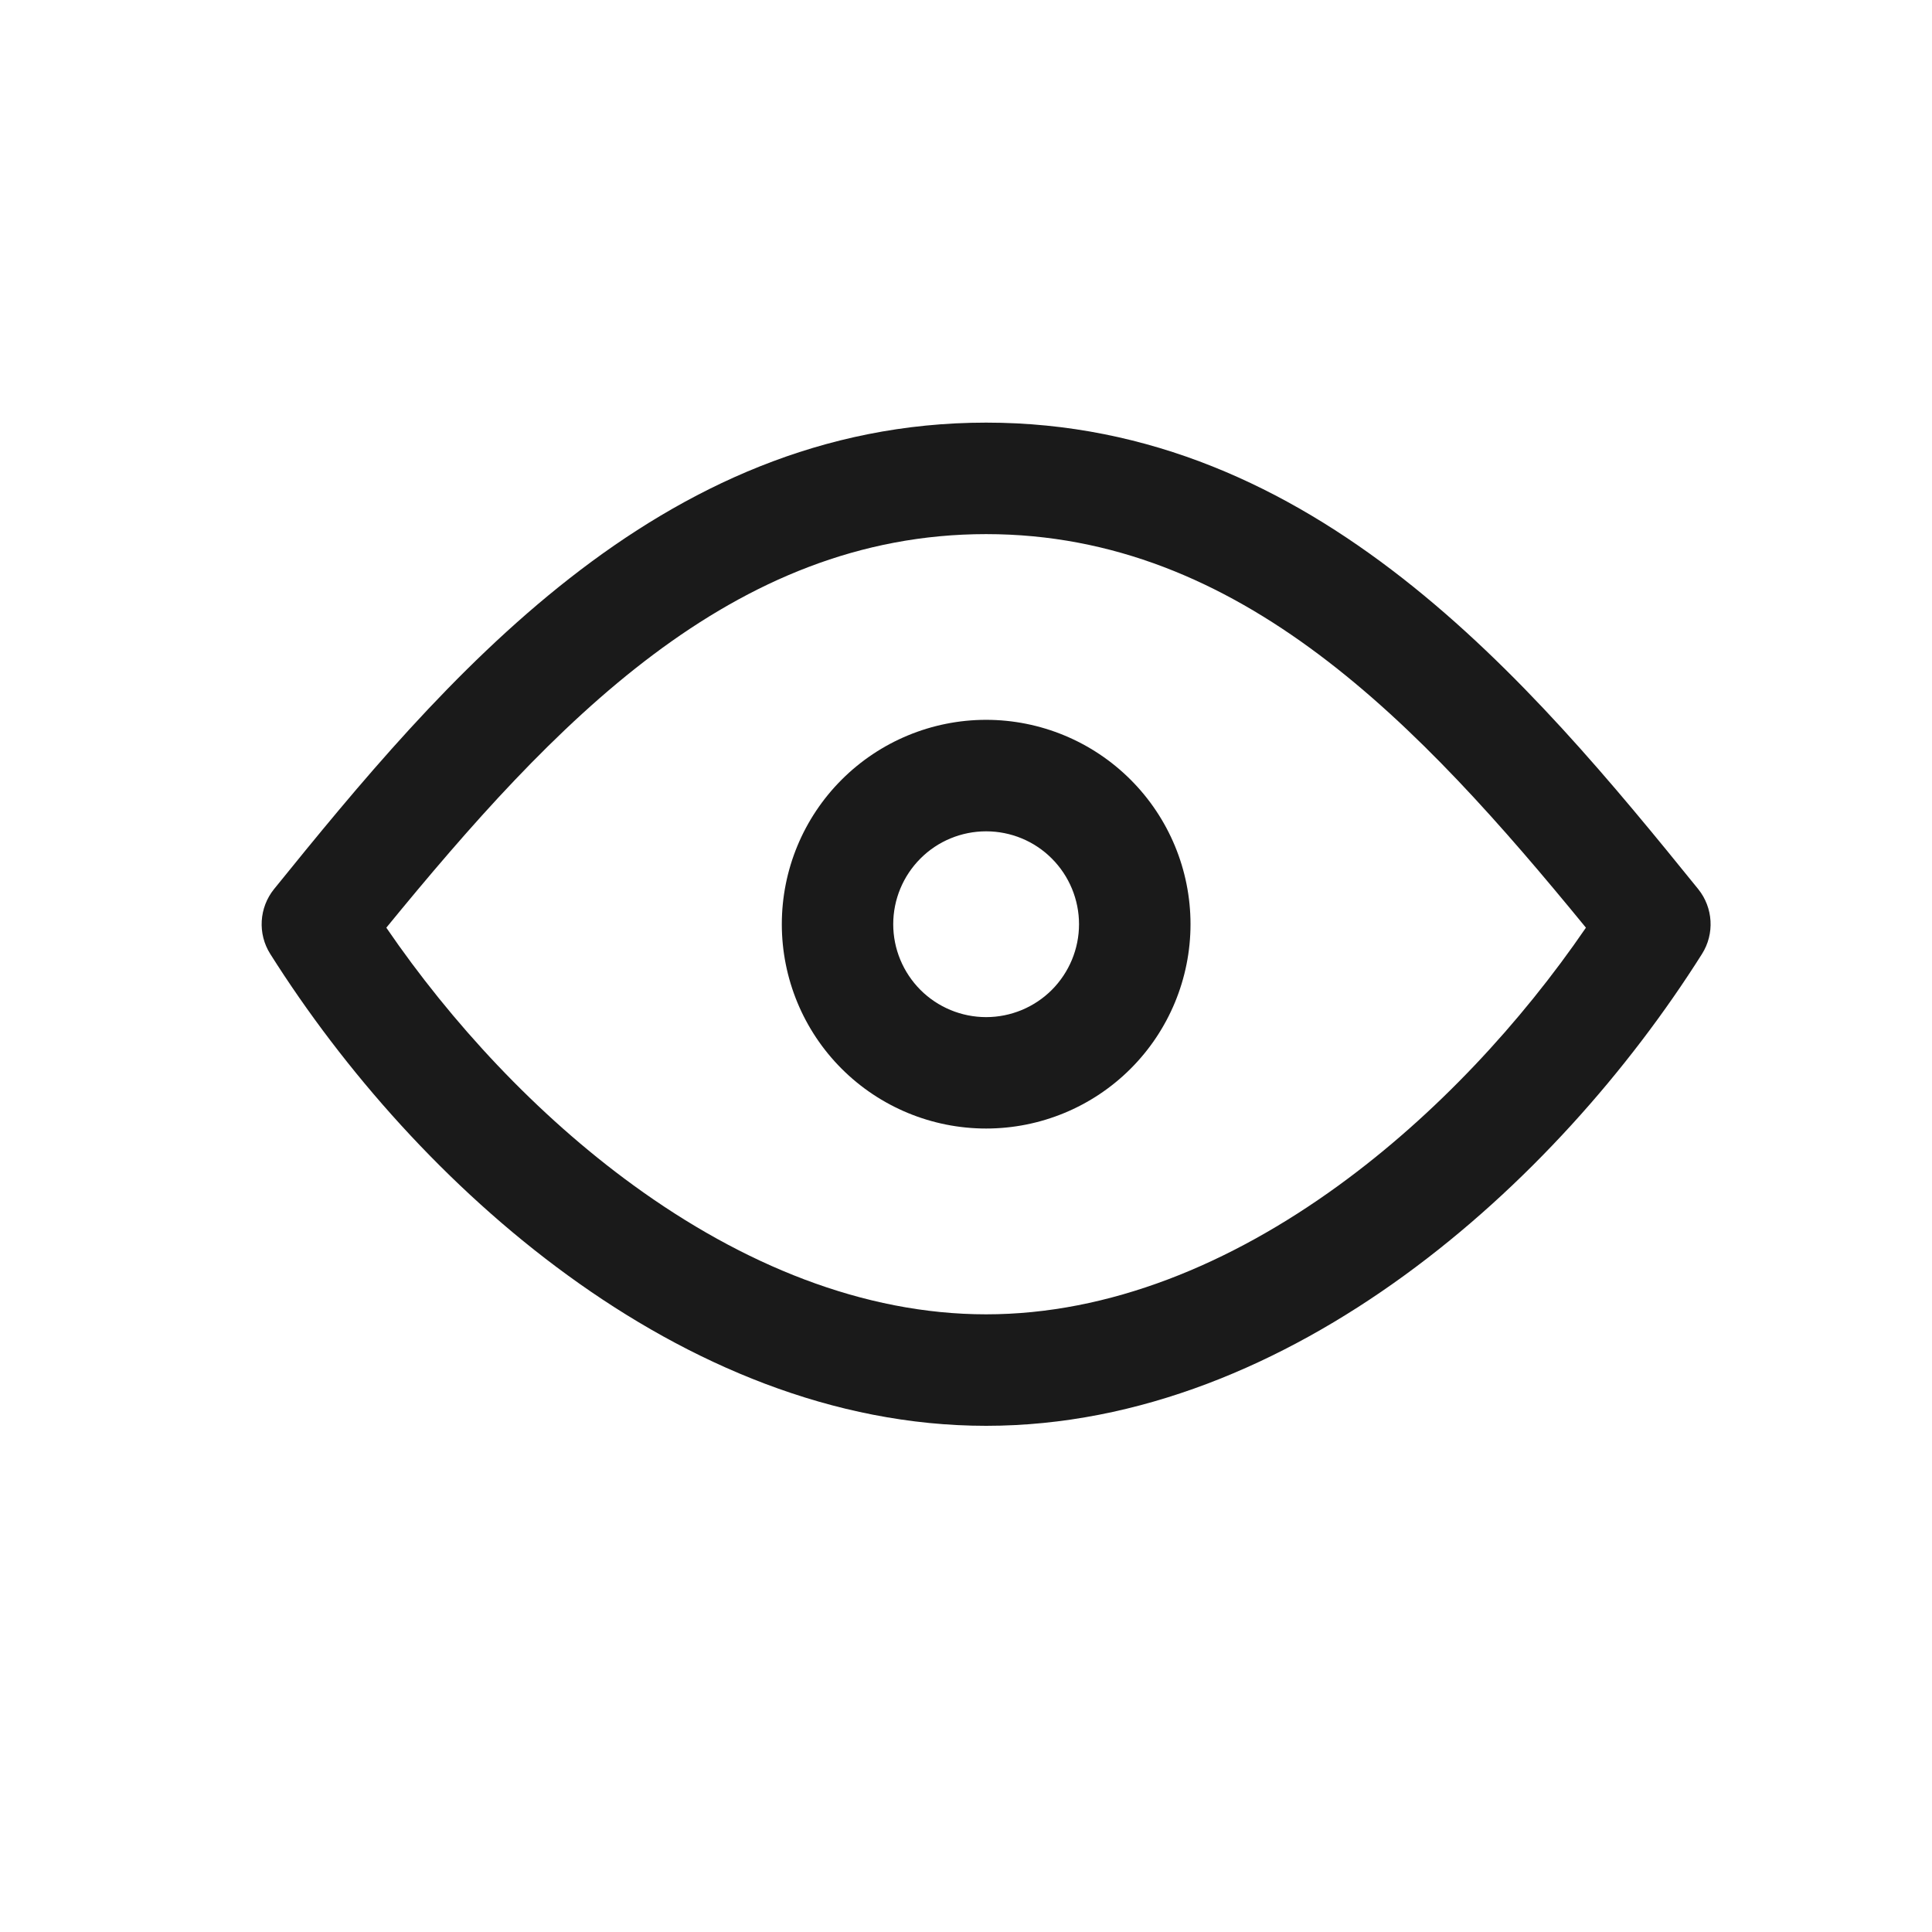
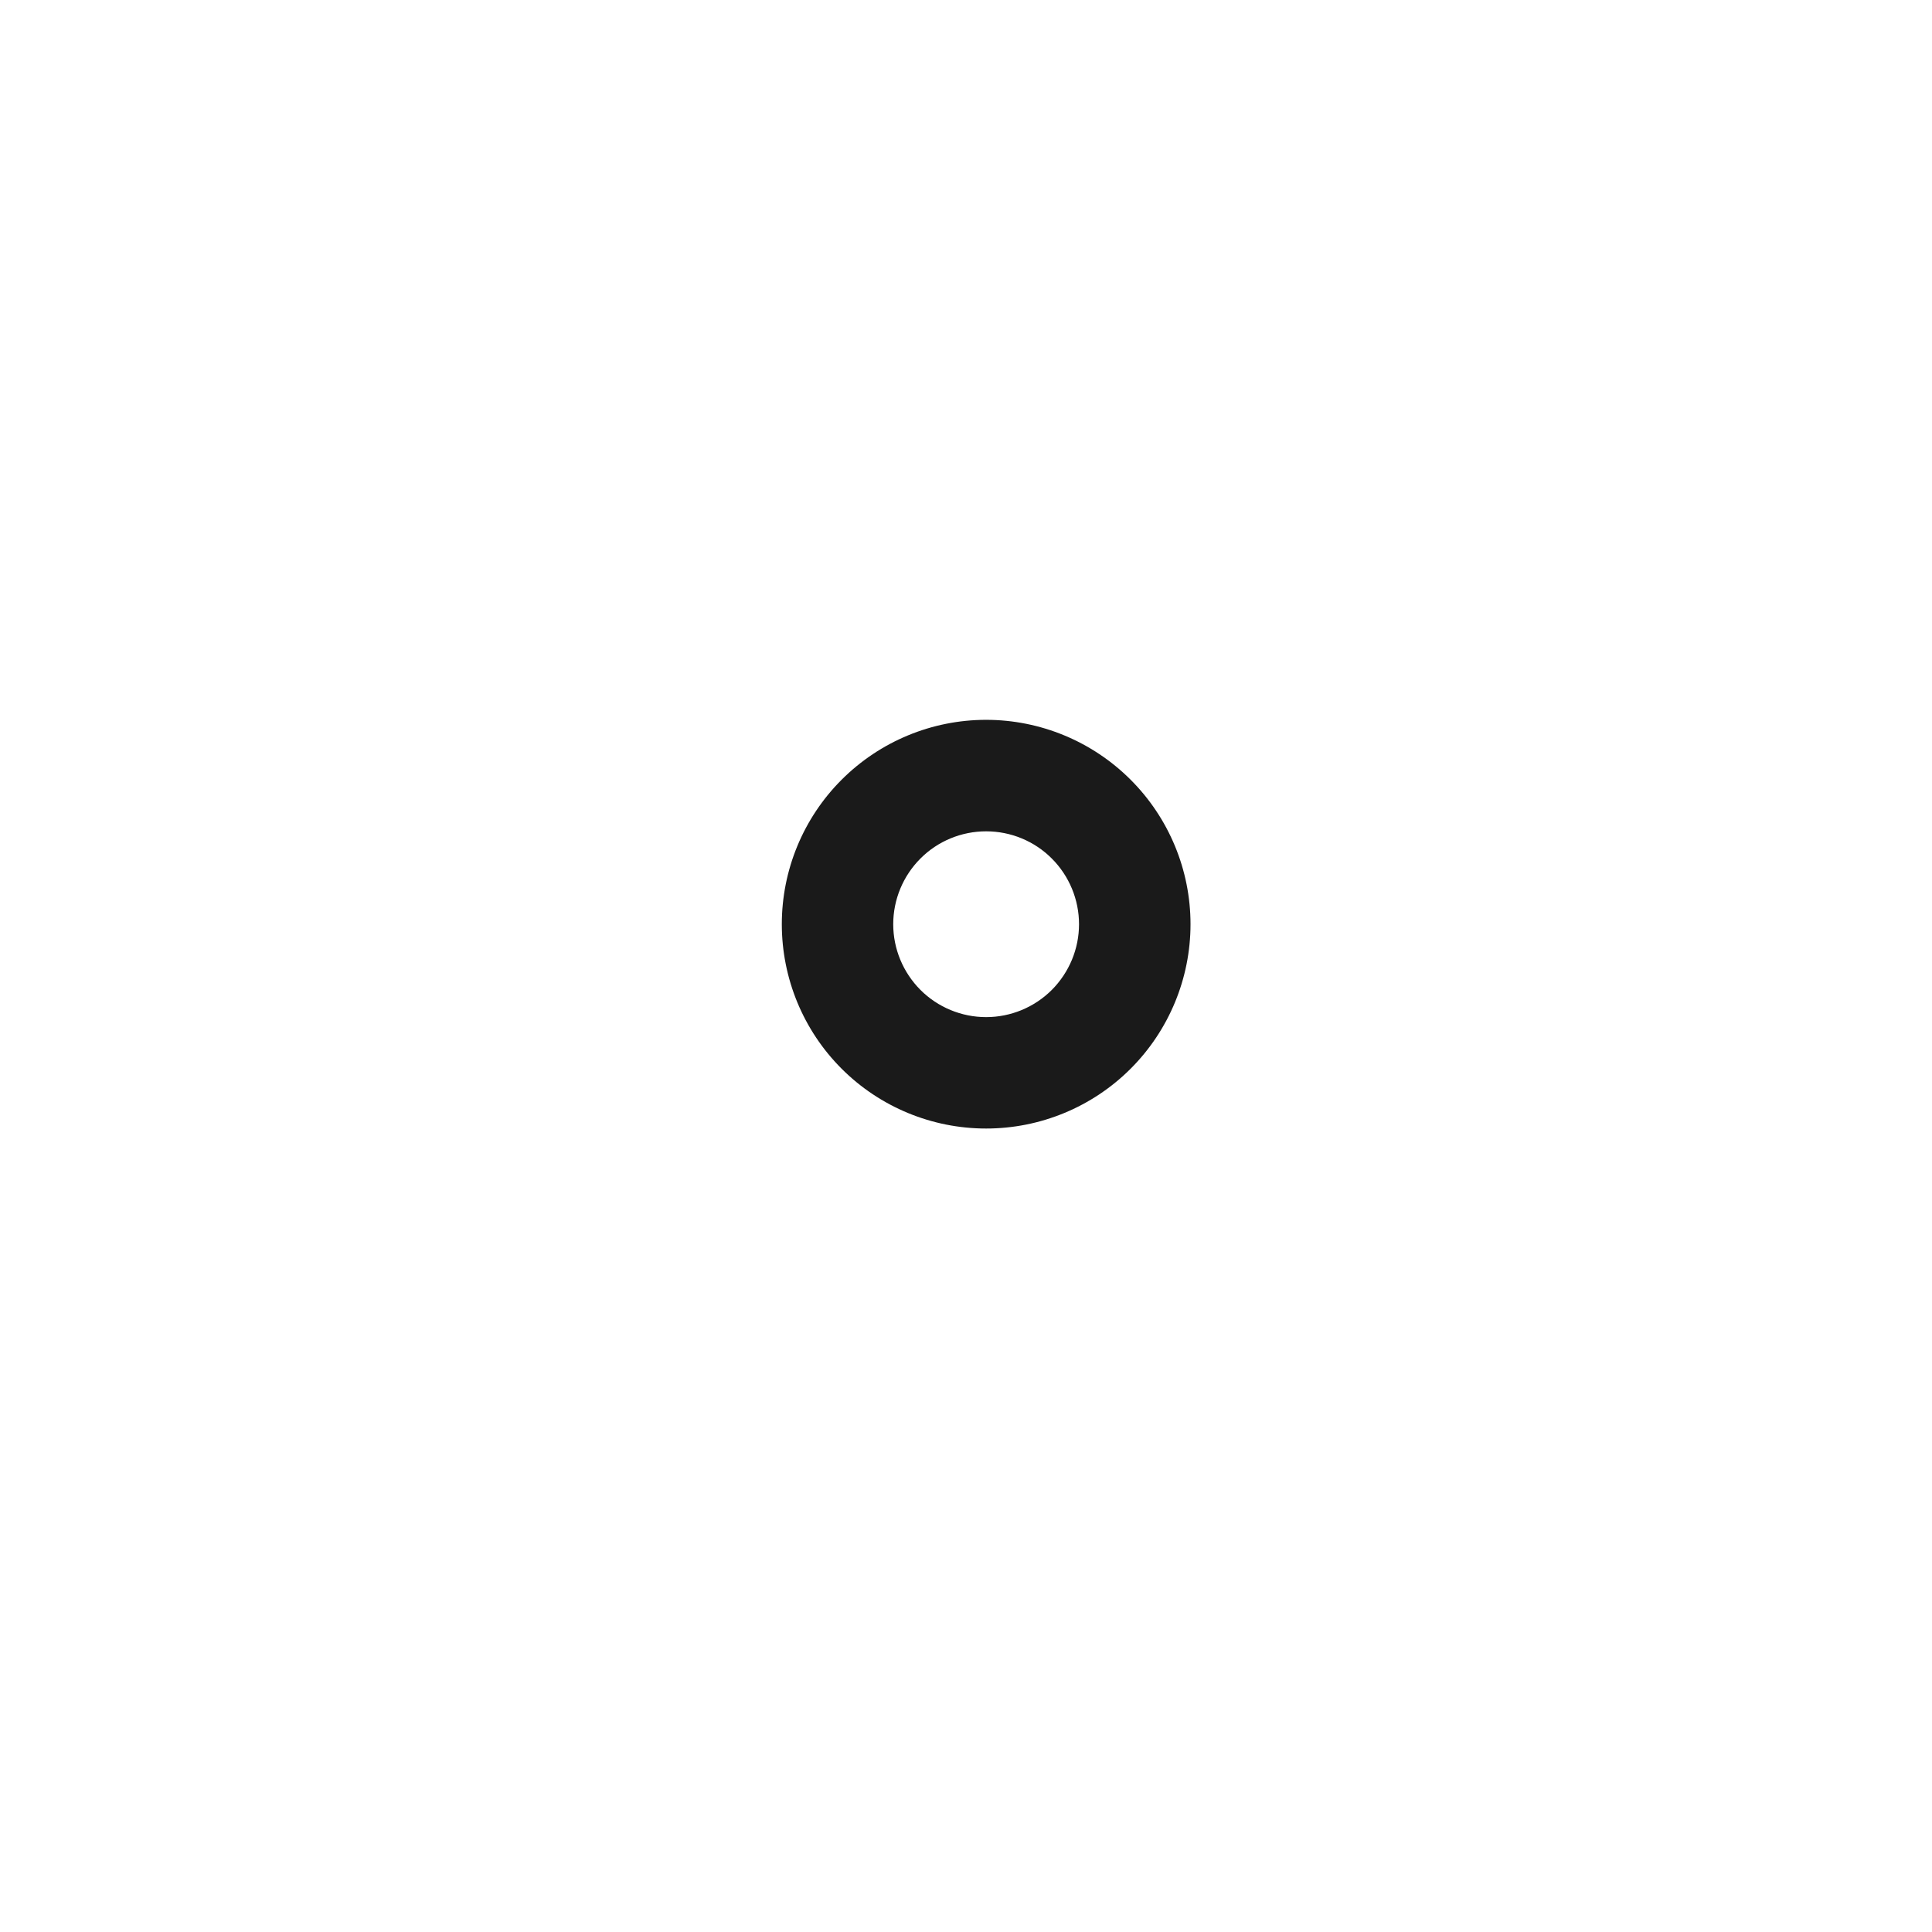
<svg xmlns="http://www.w3.org/2000/svg" width="24" height="24" viewBox="0 0 24 24" fill="none">
-   <path fill-rule="evenodd" clip-rule="evenodd" d="M10.455 9.686C10.931 9.21 11.577 8.942 12.25 8.942C12.923 8.942 13.569 9.21 14.045 9.686C14.521 10.162 14.789 10.807 14.789 11.481C14.789 12.154 14.521 12.8 14.045 13.276C13.569 13.752 12.923 14.019 12.25 14.019C11.577 14.019 10.931 13.752 10.455 13.276C9.979 12.8 9.712 12.154 9.712 11.481C9.712 10.807 9.979 10.162 10.455 9.686ZM12.25 10.327C11.944 10.327 11.65 10.448 11.434 10.665C11.218 10.881 11.096 11.175 11.096 11.481C11.096 11.787 11.218 12.08 11.434 12.297C11.65 12.513 11.944 12.635 12.25 12.635C12.556 12.635 12.85 12.513 13.066 12.297C13.282 12.08 13.404 11.787 13.404 11.481C13.404 11.175 13.282 10.881 13.066 10.665C12.85 10.448 12.556 10.327 12.25 10.327Z" fill="#1A1A1A" />
-   <path fill-rule="evenodd" clip-rule="evenodd" d="M4.799 11.524C5.604 12.7 6.662 13.847 7.87 14.725C9.221 15.707 10.723 16.327 12.25 16.327C13.777 16.327 15.279 15.707 16.63 14.725C17.838 13.847 18.896 12.7 19.701 11.524C17.63 8.993 15.407 6.635 12.25 6.635C9.093 6.635 6.87 8.993 4.799 11.524ZM3.404 11.045C5.486 8.472 8.17 5.25 12.25 5.25C16.33 5.25 19.014 8.472 21.096 11.045C21.282 11.276 21.301 11.6 21.143 11.85C20.231 13.295 18.954 14.748 17.444 15.845C15.935 16.942 14.155 17.712 12.25 17.712C10.345 17.712 8.565 16.942 7.056 15.845C5.546 14.748 4.269 13.295 3.357 11.85C3.199 11.6 3.218 11.276 3.404 11.045Z" fill="#1A1A1A" />
+   <path fill-rule="evenodd" clip-rule="evenodd" d="M10.455 9.686C10.931 9.21 11.577 8.942 12.25 8.942C12.923 8.942 13.569 9.21 14.045 9.686C14.521 10.162 14.789 10.807 14.789 11.481C14.789 12.154 14.521 12.8 14.045 13.276C13.569 13.752 12.923 14.019 12.25 14.019C11.577 14.019 10.931 13.752 10.455 13.276C9.979 12.8 9.712 12.154 9.712 11.481C9.712 10.807 9.979 10.162 10.455 9.686M12.25 10.327C11.944 10.327 11.65 10.448 11.434 10.665C11.218 10.881 11.096 11.175 11.096 11.481C11.096 11.787 11.218 12.08 11.434 12.297C11.65 12.513 11.944 12.635 12.25 12.635C12.556 12.635 12.85 12.513 13.066 12.297C13.282 12.08 13.404 11.787 13.404 11.481C13.404 11.175 13.282 10.881 13.066 10.665C12.85 10.448 12.556 10.327 12.25 10.327Z" fill="#1A1A1A" />
</svg>